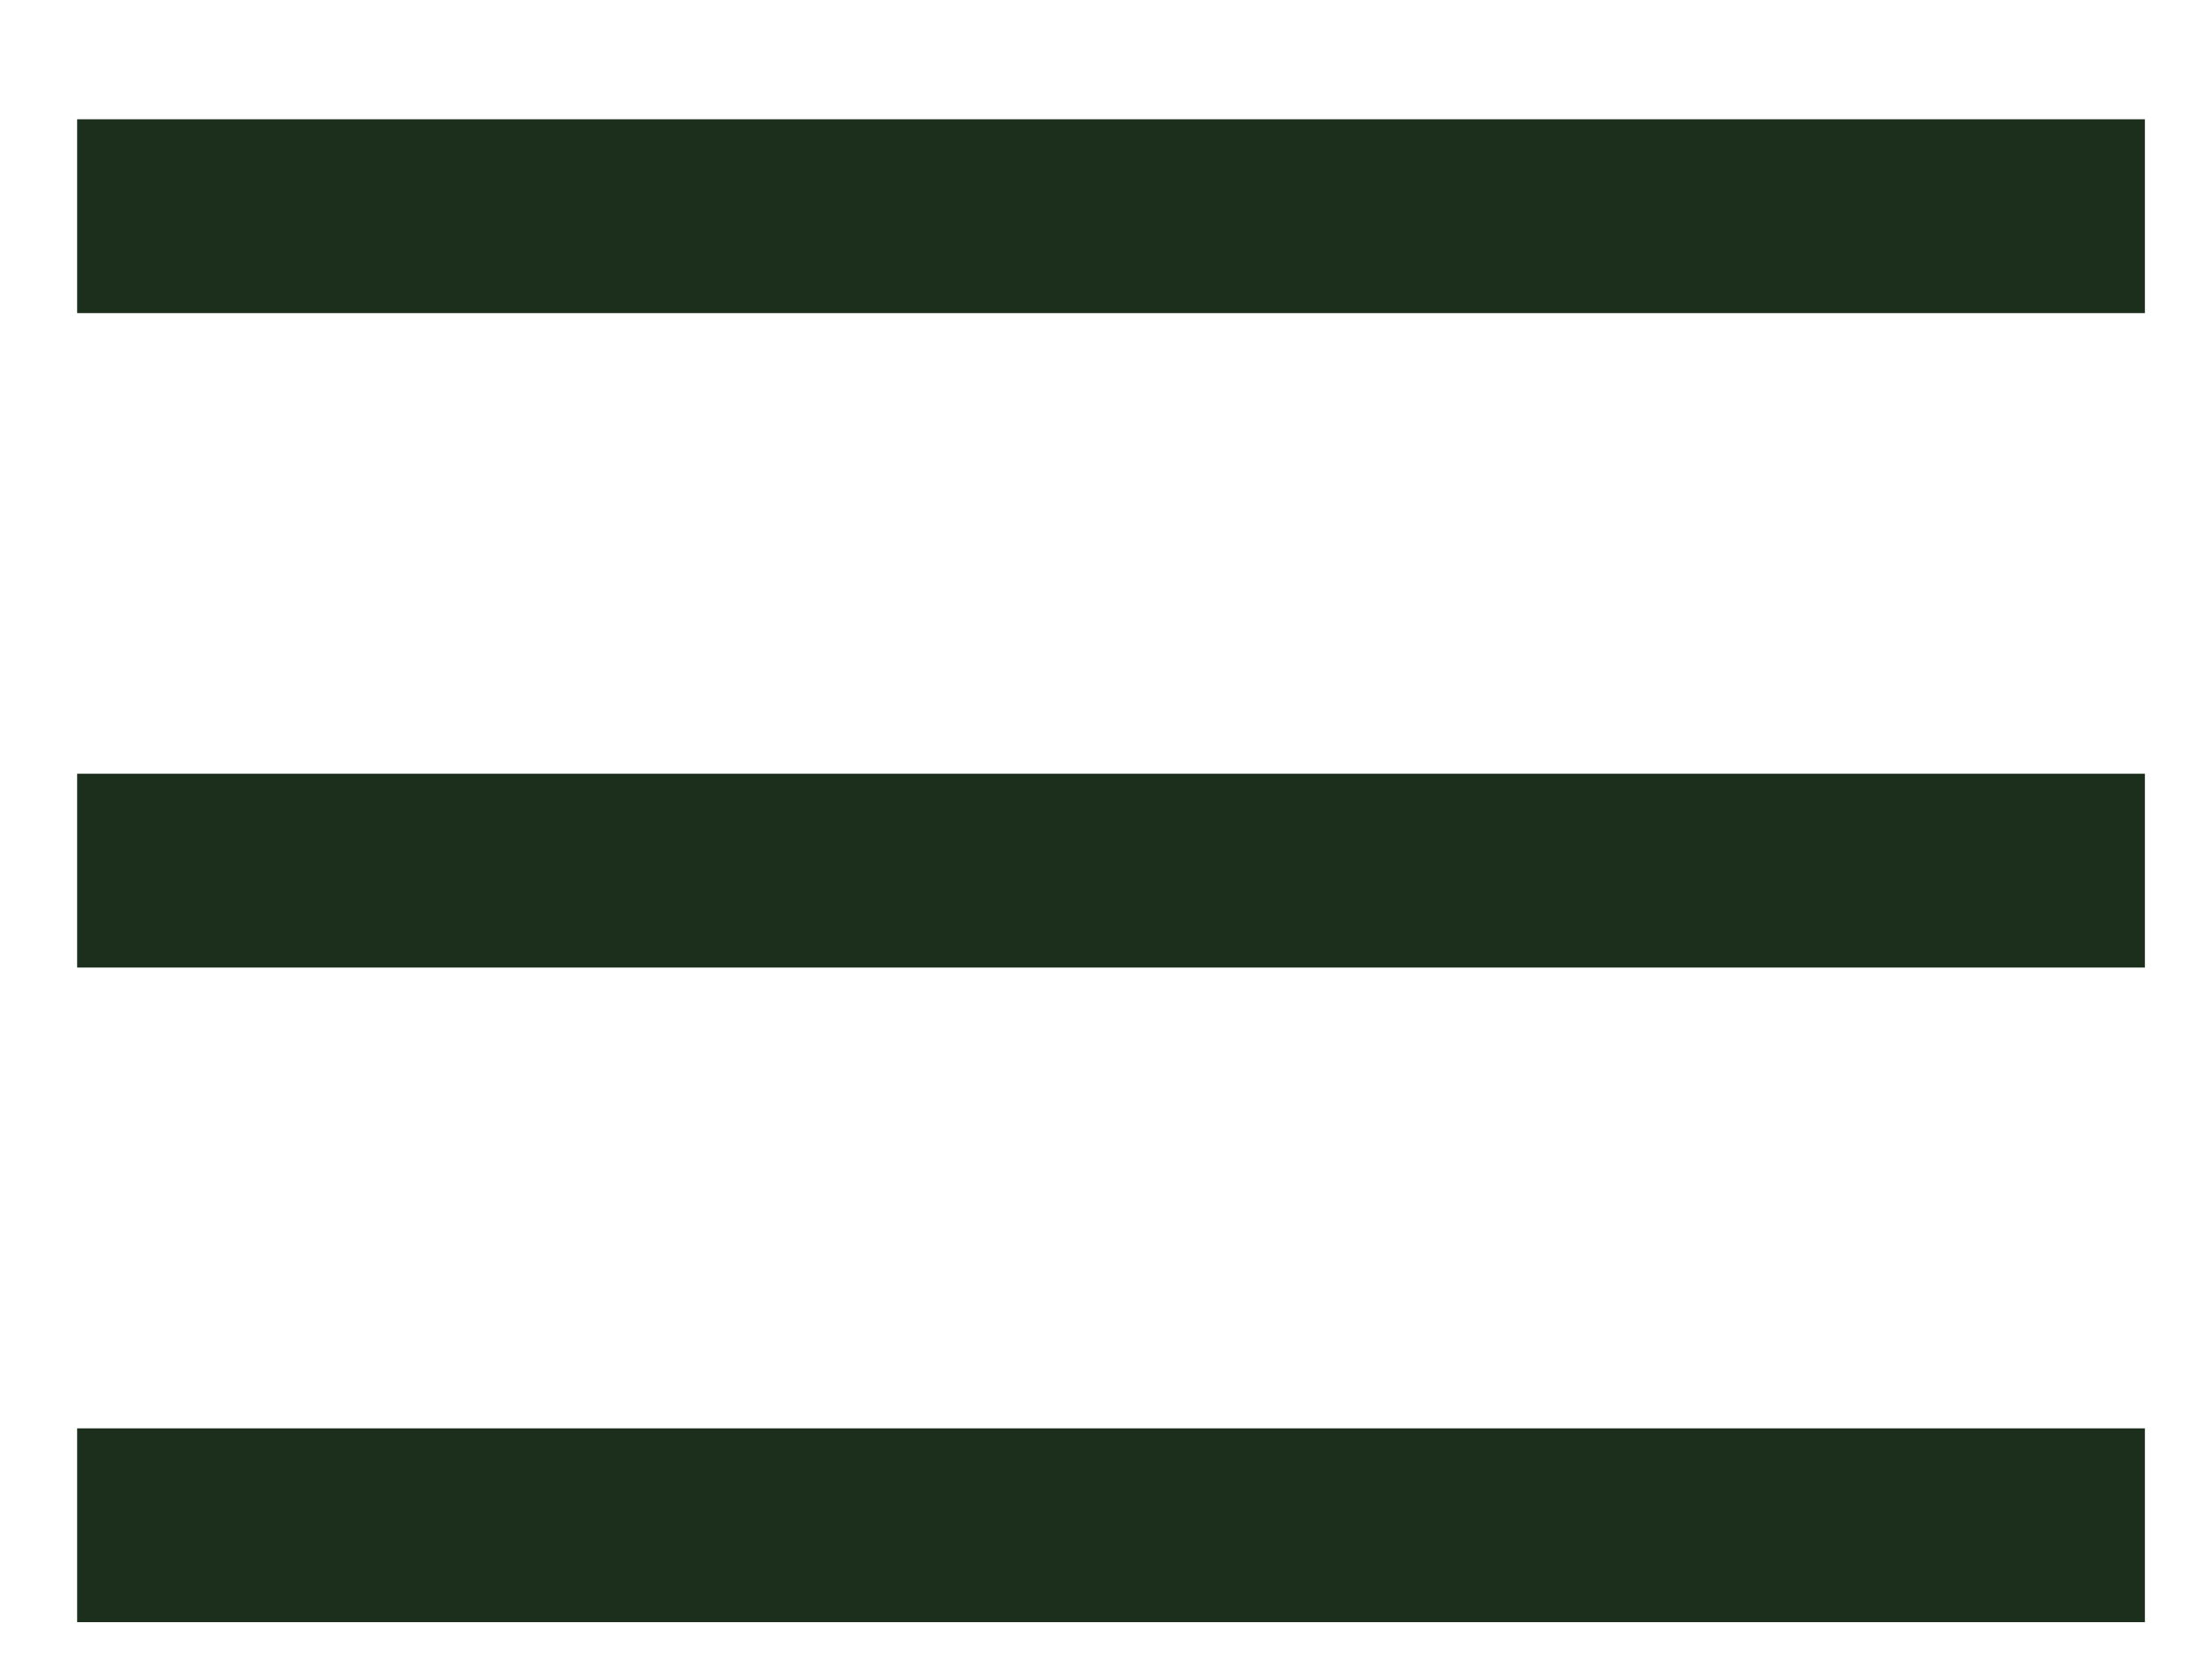
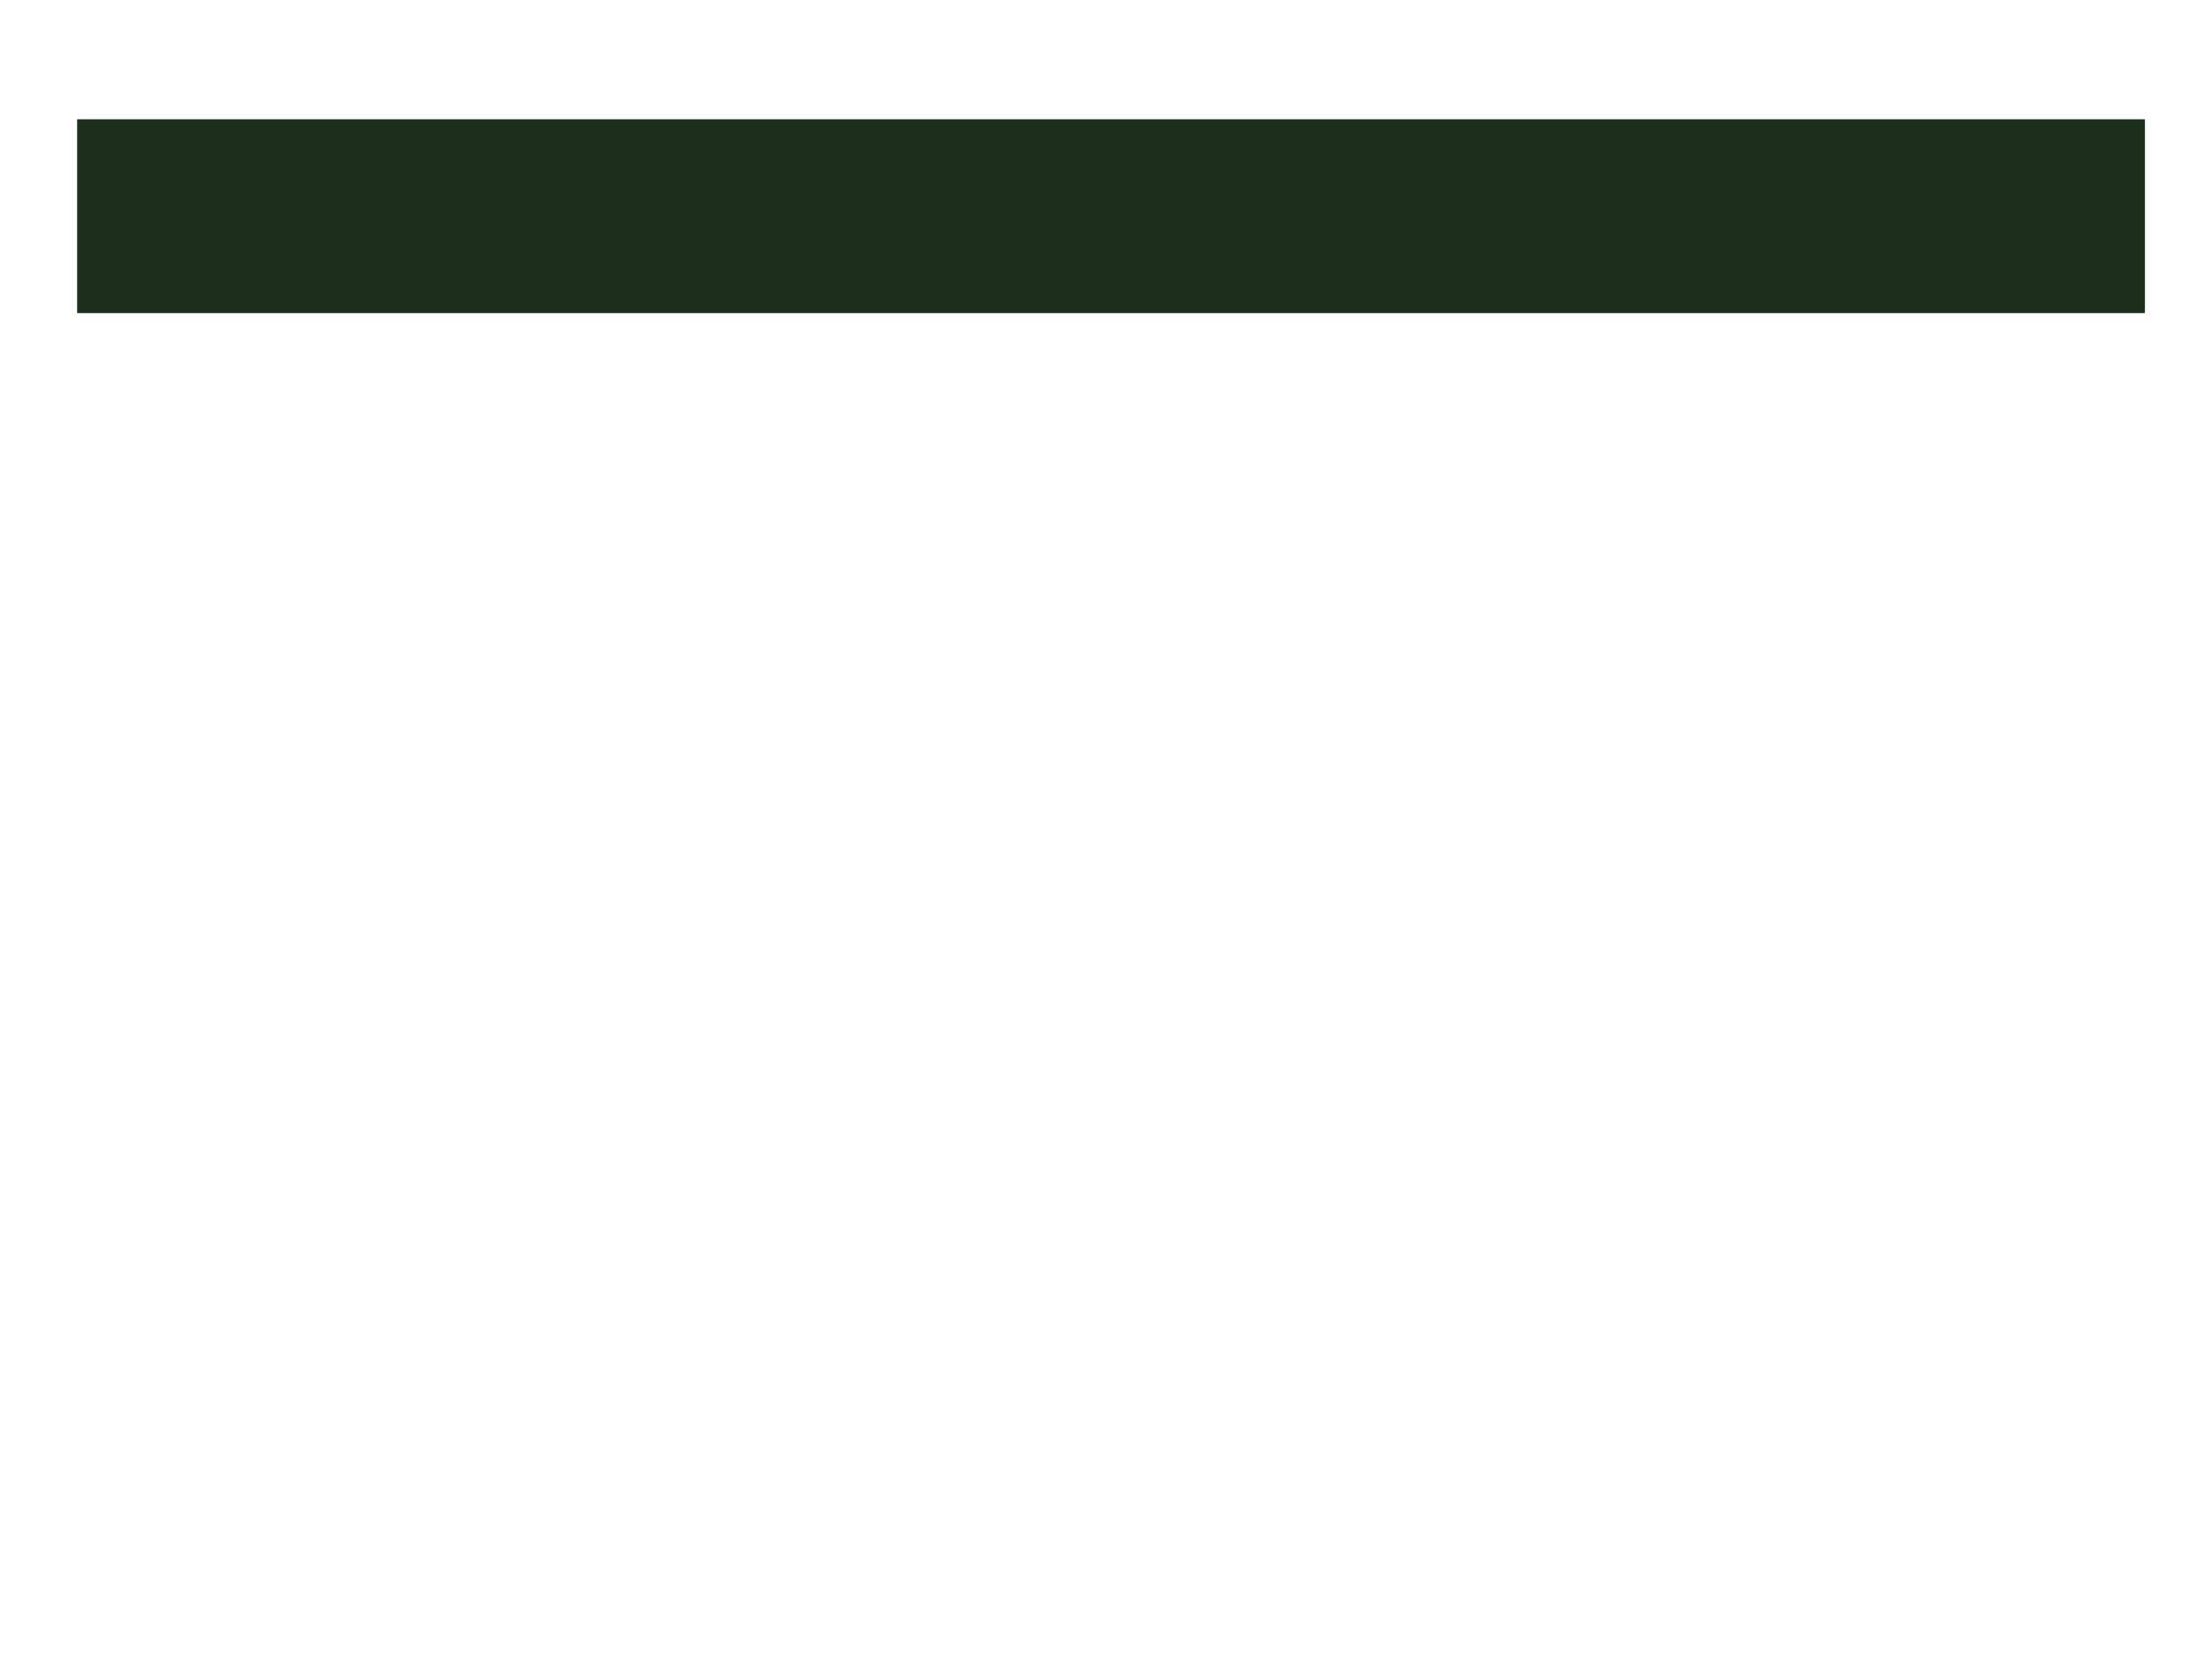
<svg xmlns="http://www.w3.org/2000/svg" width="17" height="13" viewBox="0 0 17 13" fill="none">
  <path d="M0.597 1.673H16.597" stroke="#1C2F1C" stroke-width="1.5" />
-   <path d="M0.597 6.738H16.597" stroke="#1C2F1C" stroke-width="1.5" />
-   <path d="M0.597 11.804H16.597" stroke="#1C2F1C" stroke-width="1.5" />
</svg>